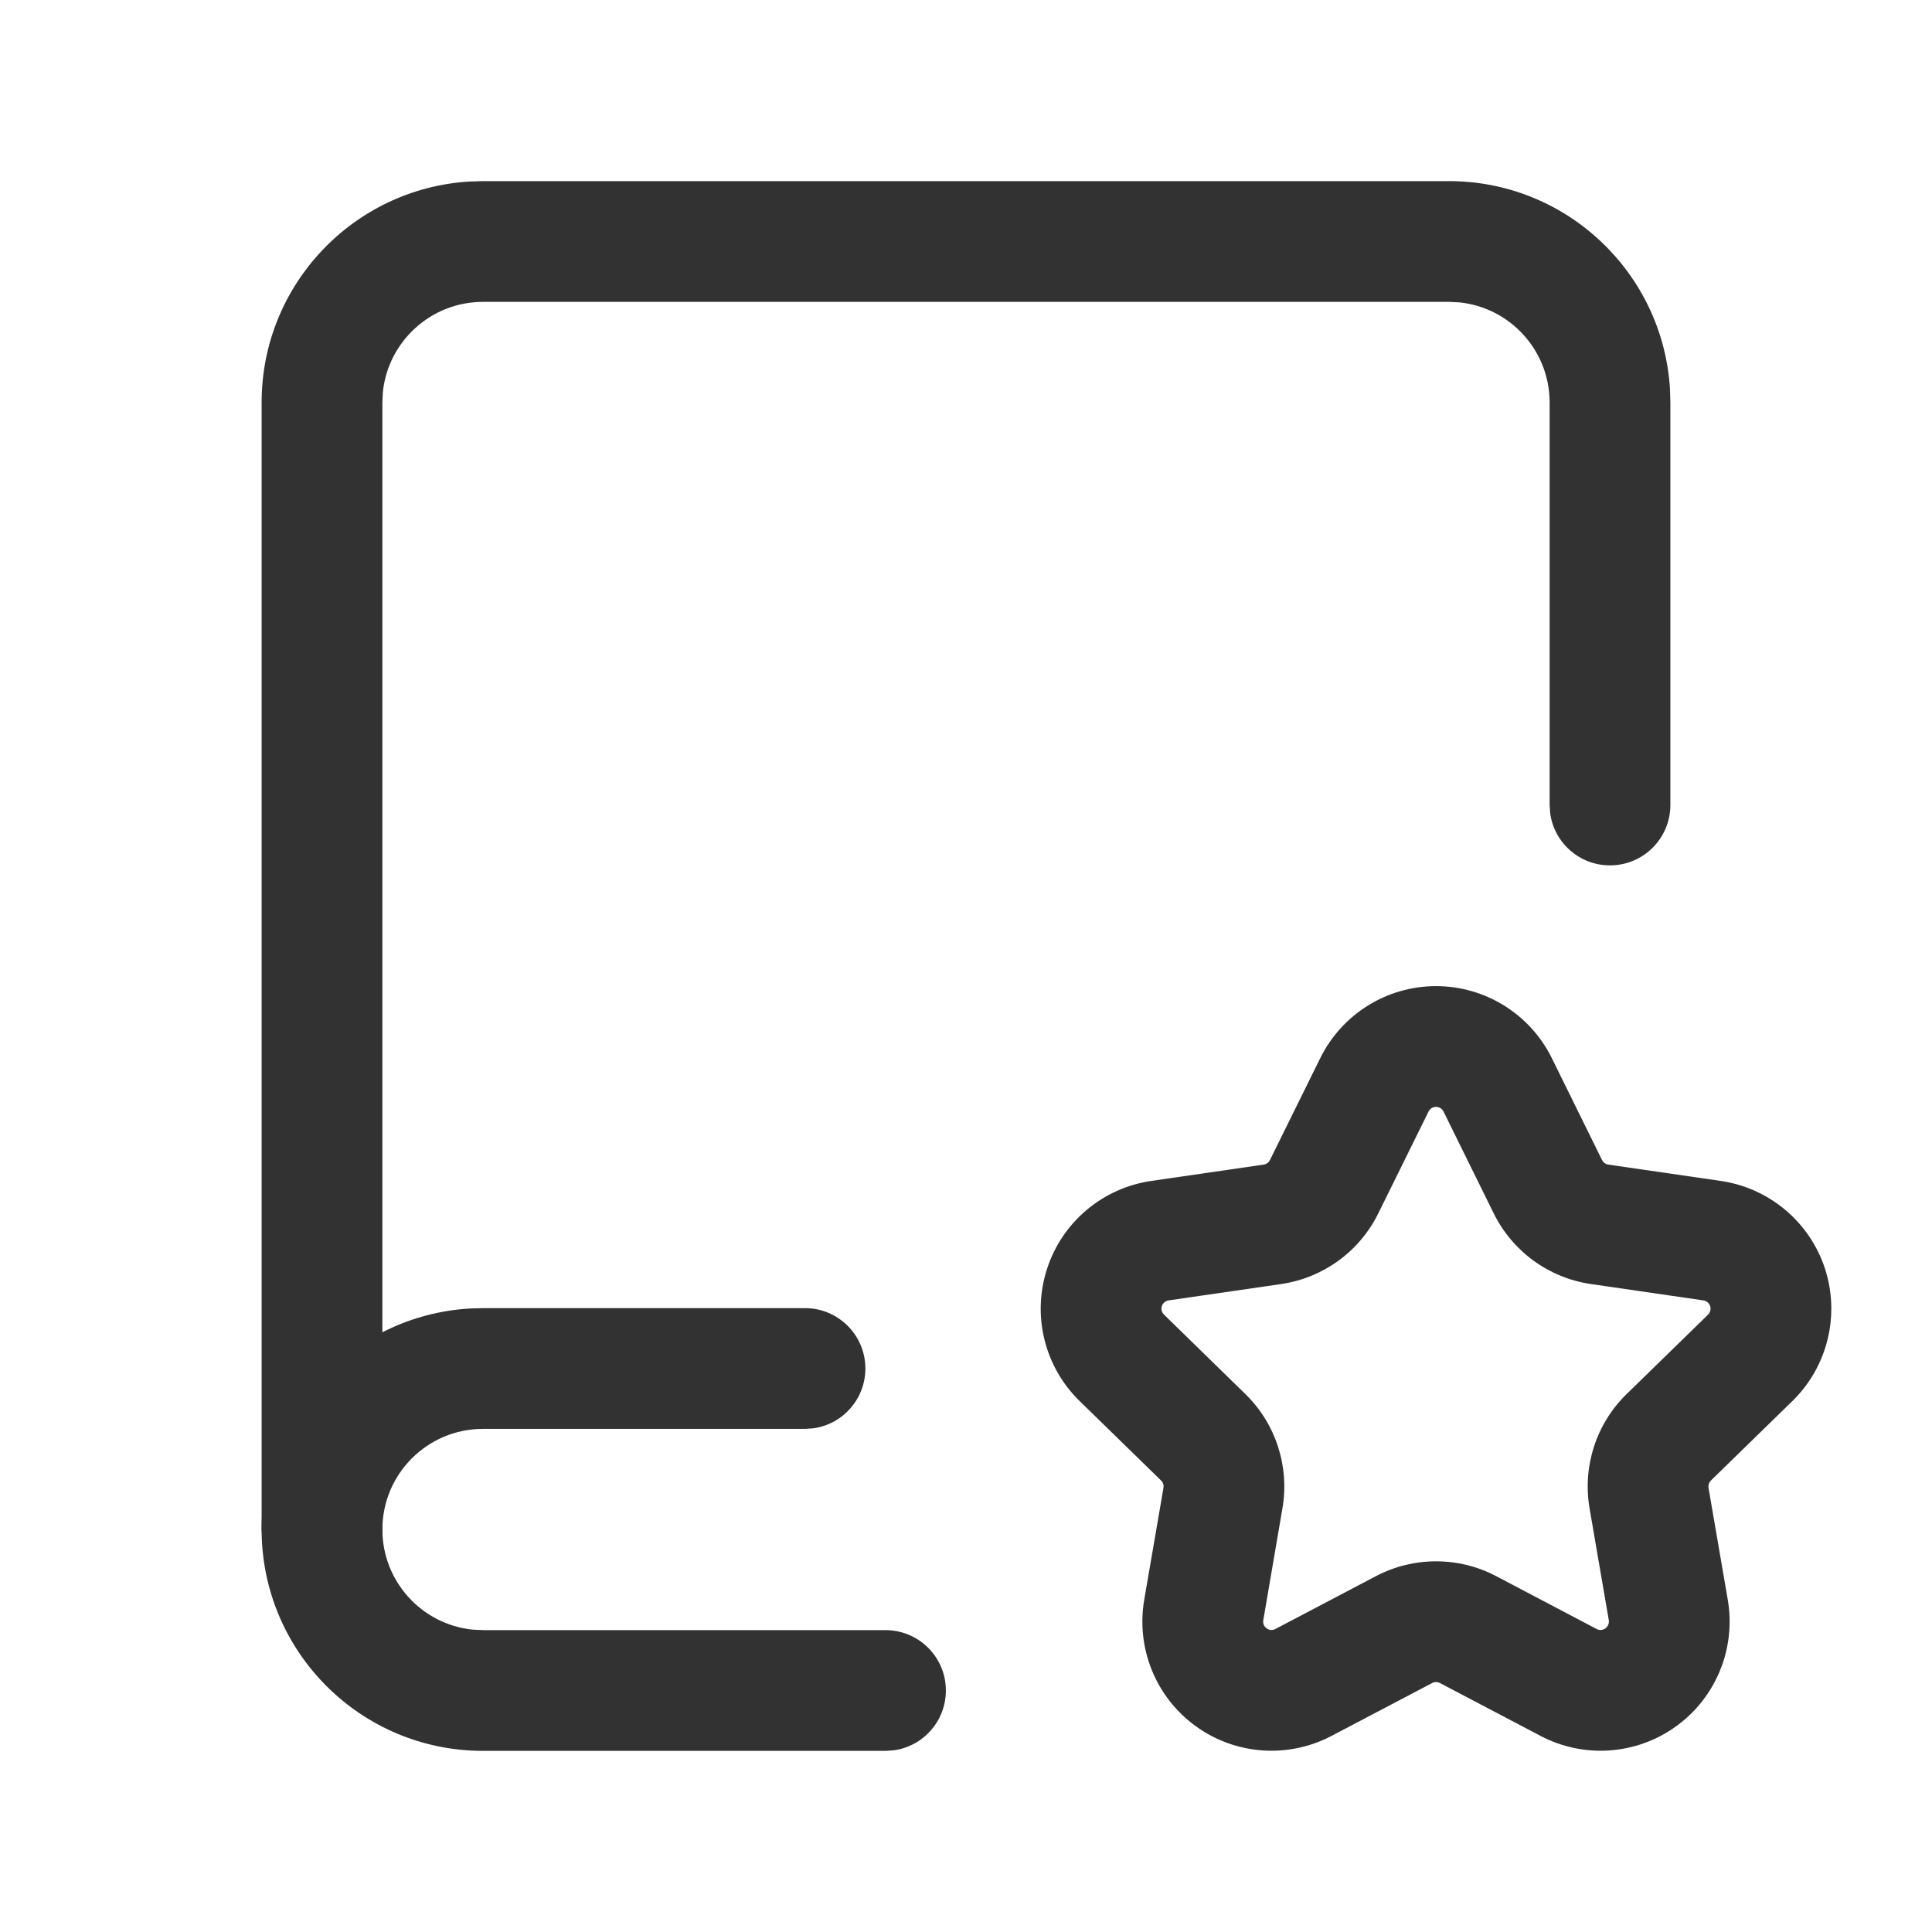
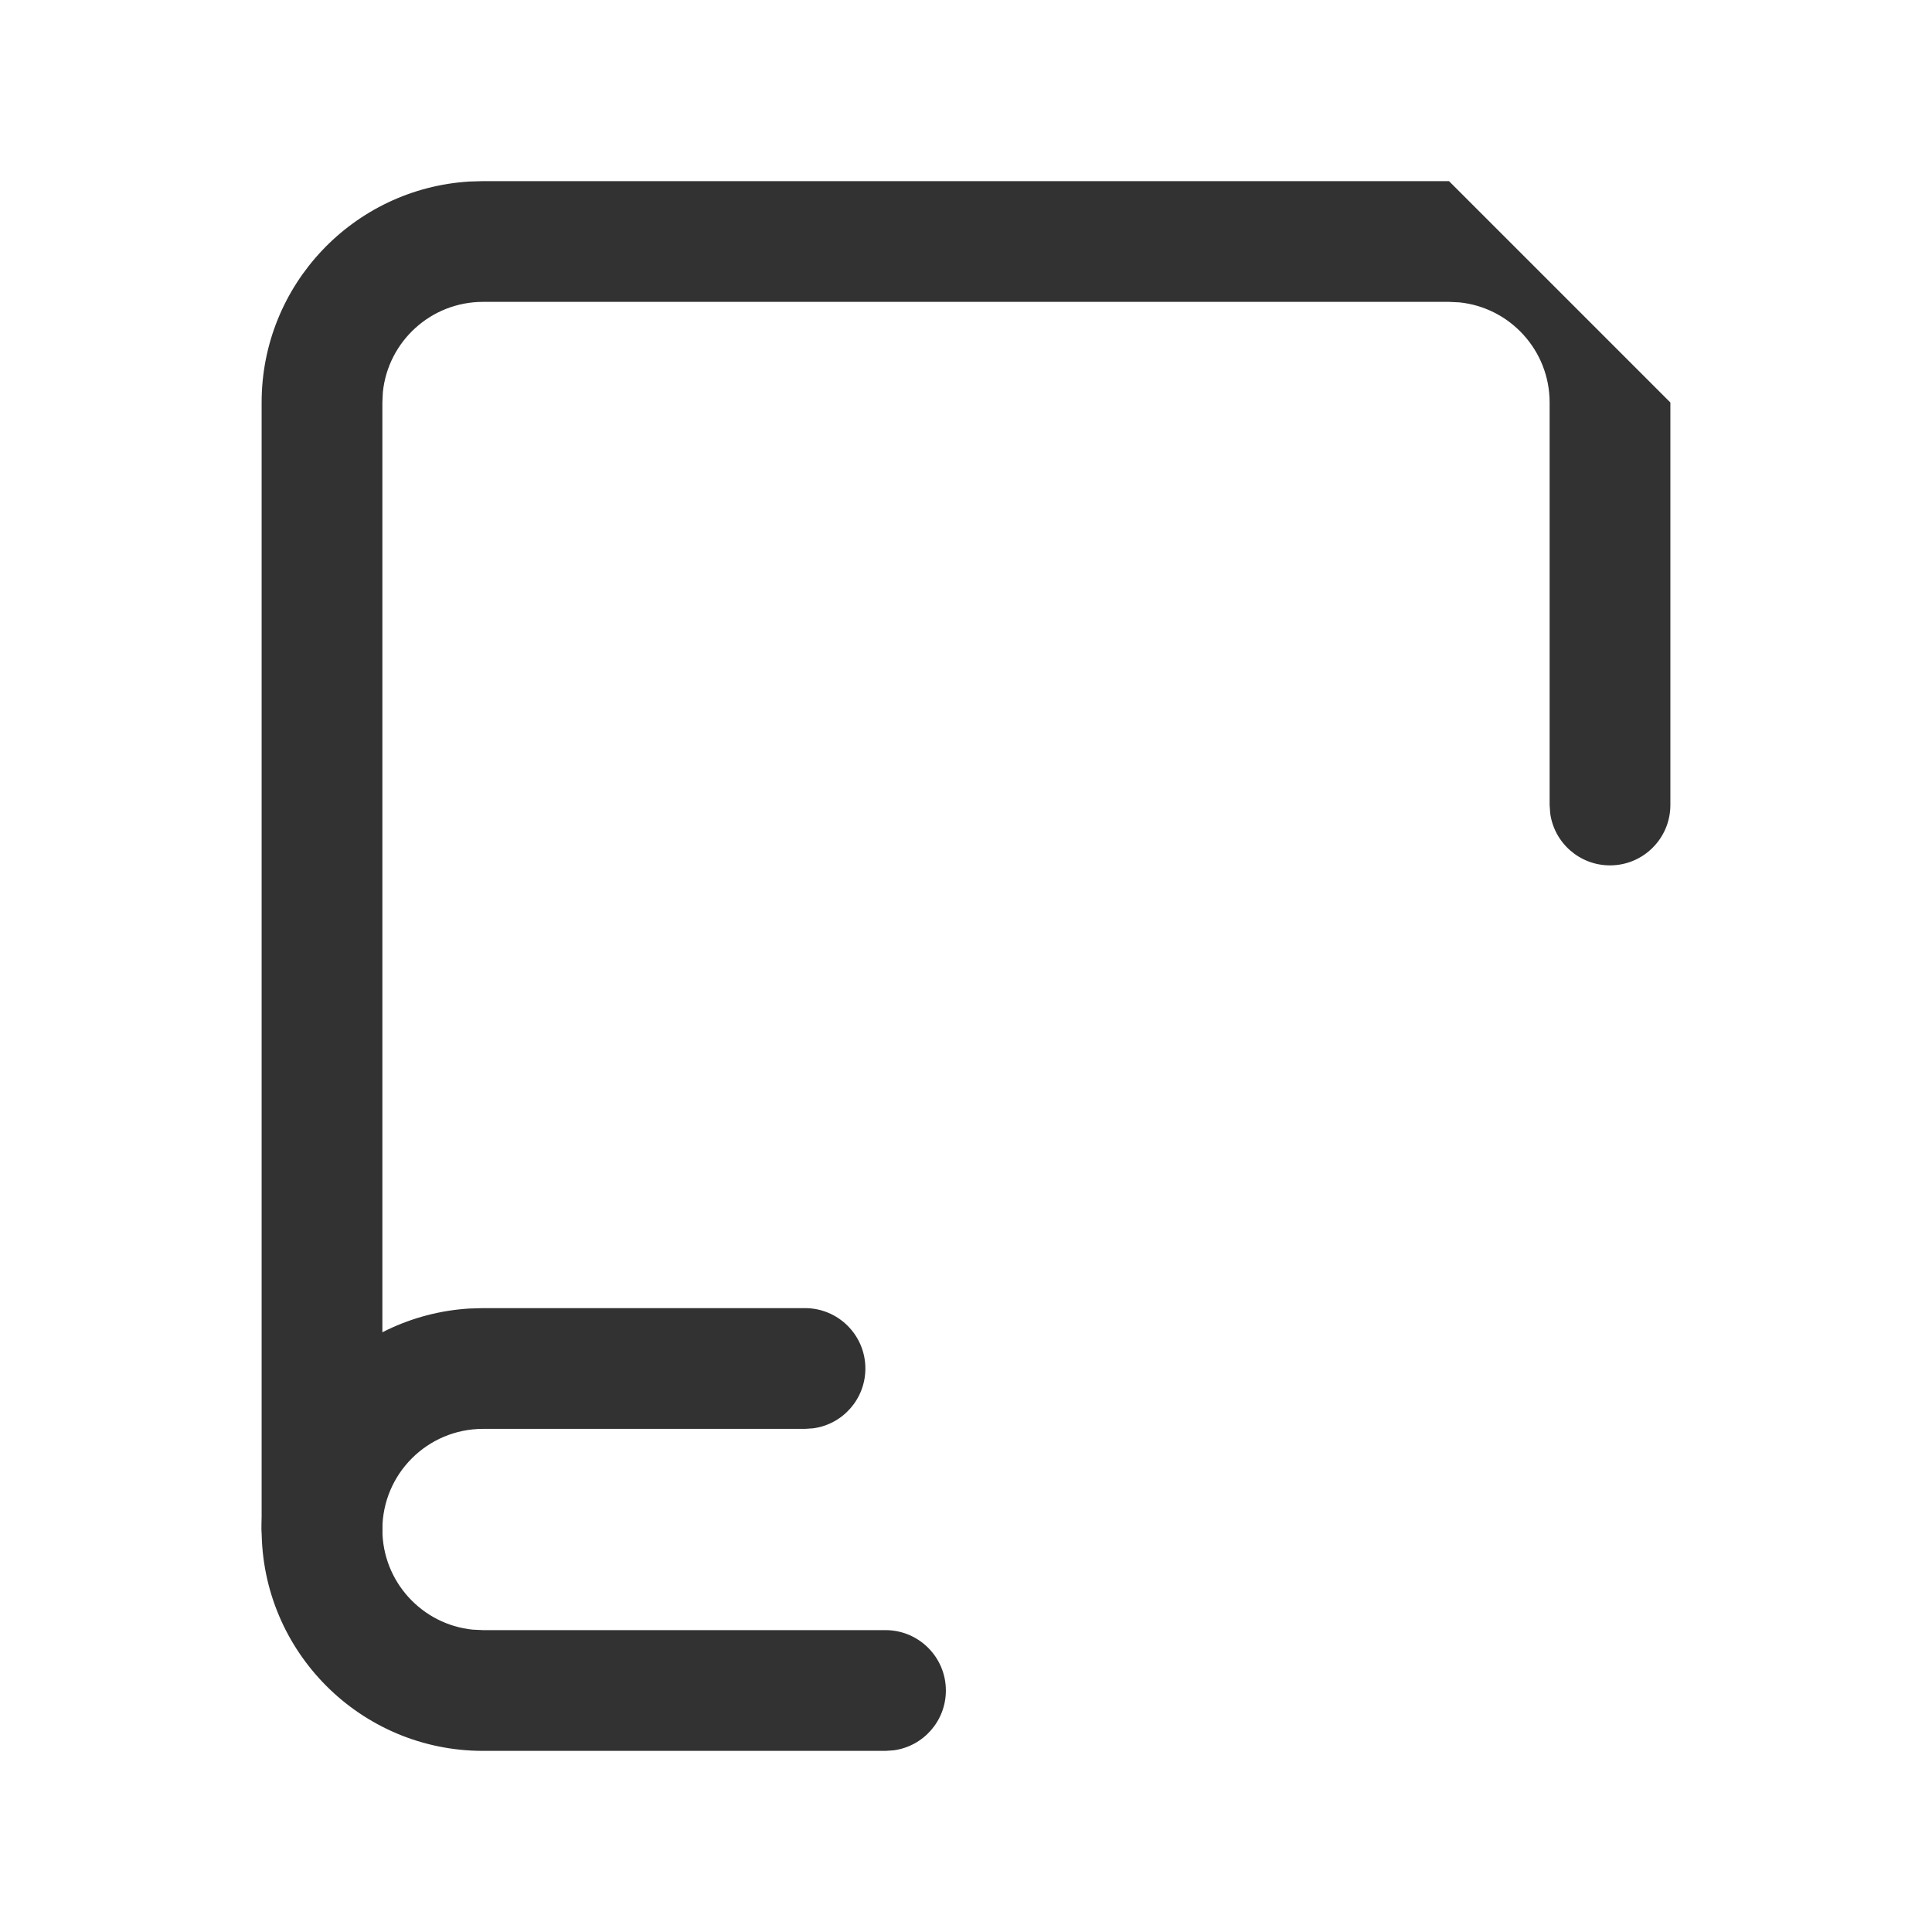
<svg xmlns="http://www.w3.org/2000/svg" viewBox="0 0 24 24" version="1.1">
  <g>
    <g>
      <g>
        <g>
          <rect fill-rule="evenodd" stroke="none" width="24" height="24" fill="none" />
-           <path d="M17.839 12.25C17.228 12.25 16.671 12.597 16.401 13.144L15.776 14.41C15.761 14.441 15.732 14.462 15.698 14.467L14.301 14.67C13.697 14.758 13.195 15.181 13.007 15.761 12.818 16.341 12.975 16.979 13.412 17.405L14.423 18.391C14.448 18.415 14.459 18.449 14.453 18.483L14.214 19.873C14.111 20.475 14.358 21.083 14.852 21.442 15.346 21.801 16.001 21.848 16.541 21.564L17.791 20.907C17.821 20.891 17.857 20.891 17.887 20.907L19.137 21.564C19.677 21.848 20.331 21.801 20.825 21.442 21.319 21.083 21.566 20.475 21.463 19.873L21.224 18.483C21.219 18.449 21.23 18.415 21.254 18.391L22.265 17.405C22.702 16.979 22.859 16.341 22.671 15.761 22.482 15.181 21.98 14.758 21.376 14.67L19.979 14.467C19.946 14.462 19.916 14.441 19.901 14.41L19.277 13.144C19.007 12.597 18.449 12.25 17.839 12.25ZM17.839 13.75C17.878 13.75 17.914 13.772 17.932 13.808L18.556 15.074C18.79 15.547 19.241 15.875 19.764 15.951L21.16 16.154C21.199 16.16 21.232 16.187 21.244 16.225 21.256 16.262 21.246 16.303 21.218 16.331L20.207 17.317C19.829 17.685 19.657 18.216 19.746 18.736L19.985 20.127C19.991 20.166 19.975 20.205 19.943 20.228 19.912 20.252 19.869 20.255 19.834 20.236L18.585 19.579C18.118 19.334 17.56 19.334 17.093 19.579L15.843 20.236C15.808 20.255 15.766 20.252 15.734 20.228 15.702 20.205 15.686 20.166 15.693 20.127L15.931 18.736C16.02 18.216 15.848 17.685 15.47 17.317L14.46 16.331C14.431 16.303 14.421 16.262 14.433 16.225 14.445 16.187 14.478 16.16 14.517 16.154L15.914 15.951C16.436 15.875 16.888 15.547 17.121 15.074L17.746 13.808C17.763 13.772 17.799 13.75 17.839 13.75Z" stroke="none" fill="#323232" />
          <path d="M10 16.25C10.414 16.25 10.75 16.586 10.75 17 10.75 17.38 10.468 17.694 10.102 17.743L10 17.75H6C5.31 17.75 4.75 18.31 4.75 19 4.75 19.647 5.242 20.18 5.872 20.244L6 20.25H11C11.414 20.25 11.75 20.586 11.75 21 11.75 21.38 11.468 21.694 11.102 21.743L11 21.75H6C4.481 21.75 3.25 20.519 3.25 19 3.25 17.538 4.392 16.342 5.832 16.255L6 16.25H10Z" stroke="none" fill="#323232" />
-           <path d="M18 2.25C19.462 2.25 20.658 3.392 20.745 4.832L20.75 5V10C20.75 10.414 20.414 10.75 20 10.75 19.62 10.75 19.306 10.468 19.257 10.102L19.25 10V5C19.25 4.353 18.758 3.82 18.128 3.756L18 3.75H6C5.353 3.75 4.82 4.242 4.756 4.872L4.75 5V19C4.75 19.414 4.414 19.75 4 19.75 3.62 19.75 3.307 19.468 3.257 19.102L3.25 19V5C3.25 3.537 4.392 2.342 5.832 2.255L6 2.25H18Z" stroke="none" fill="#323232" />
+           <path d="M18 2.25L20.75 5V10C20.75 10.414 20.414 10.75 20 10.75 19.62 10.75 19.306 10.468 19.257 10.102L19.25 10V5C19.25 4.353 18.758 3.82 18.128 3.756L18 3.75H6C5.353 3.75 4.82 4.242 4.756 4.872L4.75 5V19C4.75 19.414 4.414 19.75 4 19.75 3.62 19.75 3.307 19.468 3.257 19.102L3.25 19V5C3.25 3.537 4.392 2.342 5.832 2.255L6 2.25H18Z" stroke="none" fill="#323232" />
        </g>
      </g>
    </g>
  </g>
</svg>